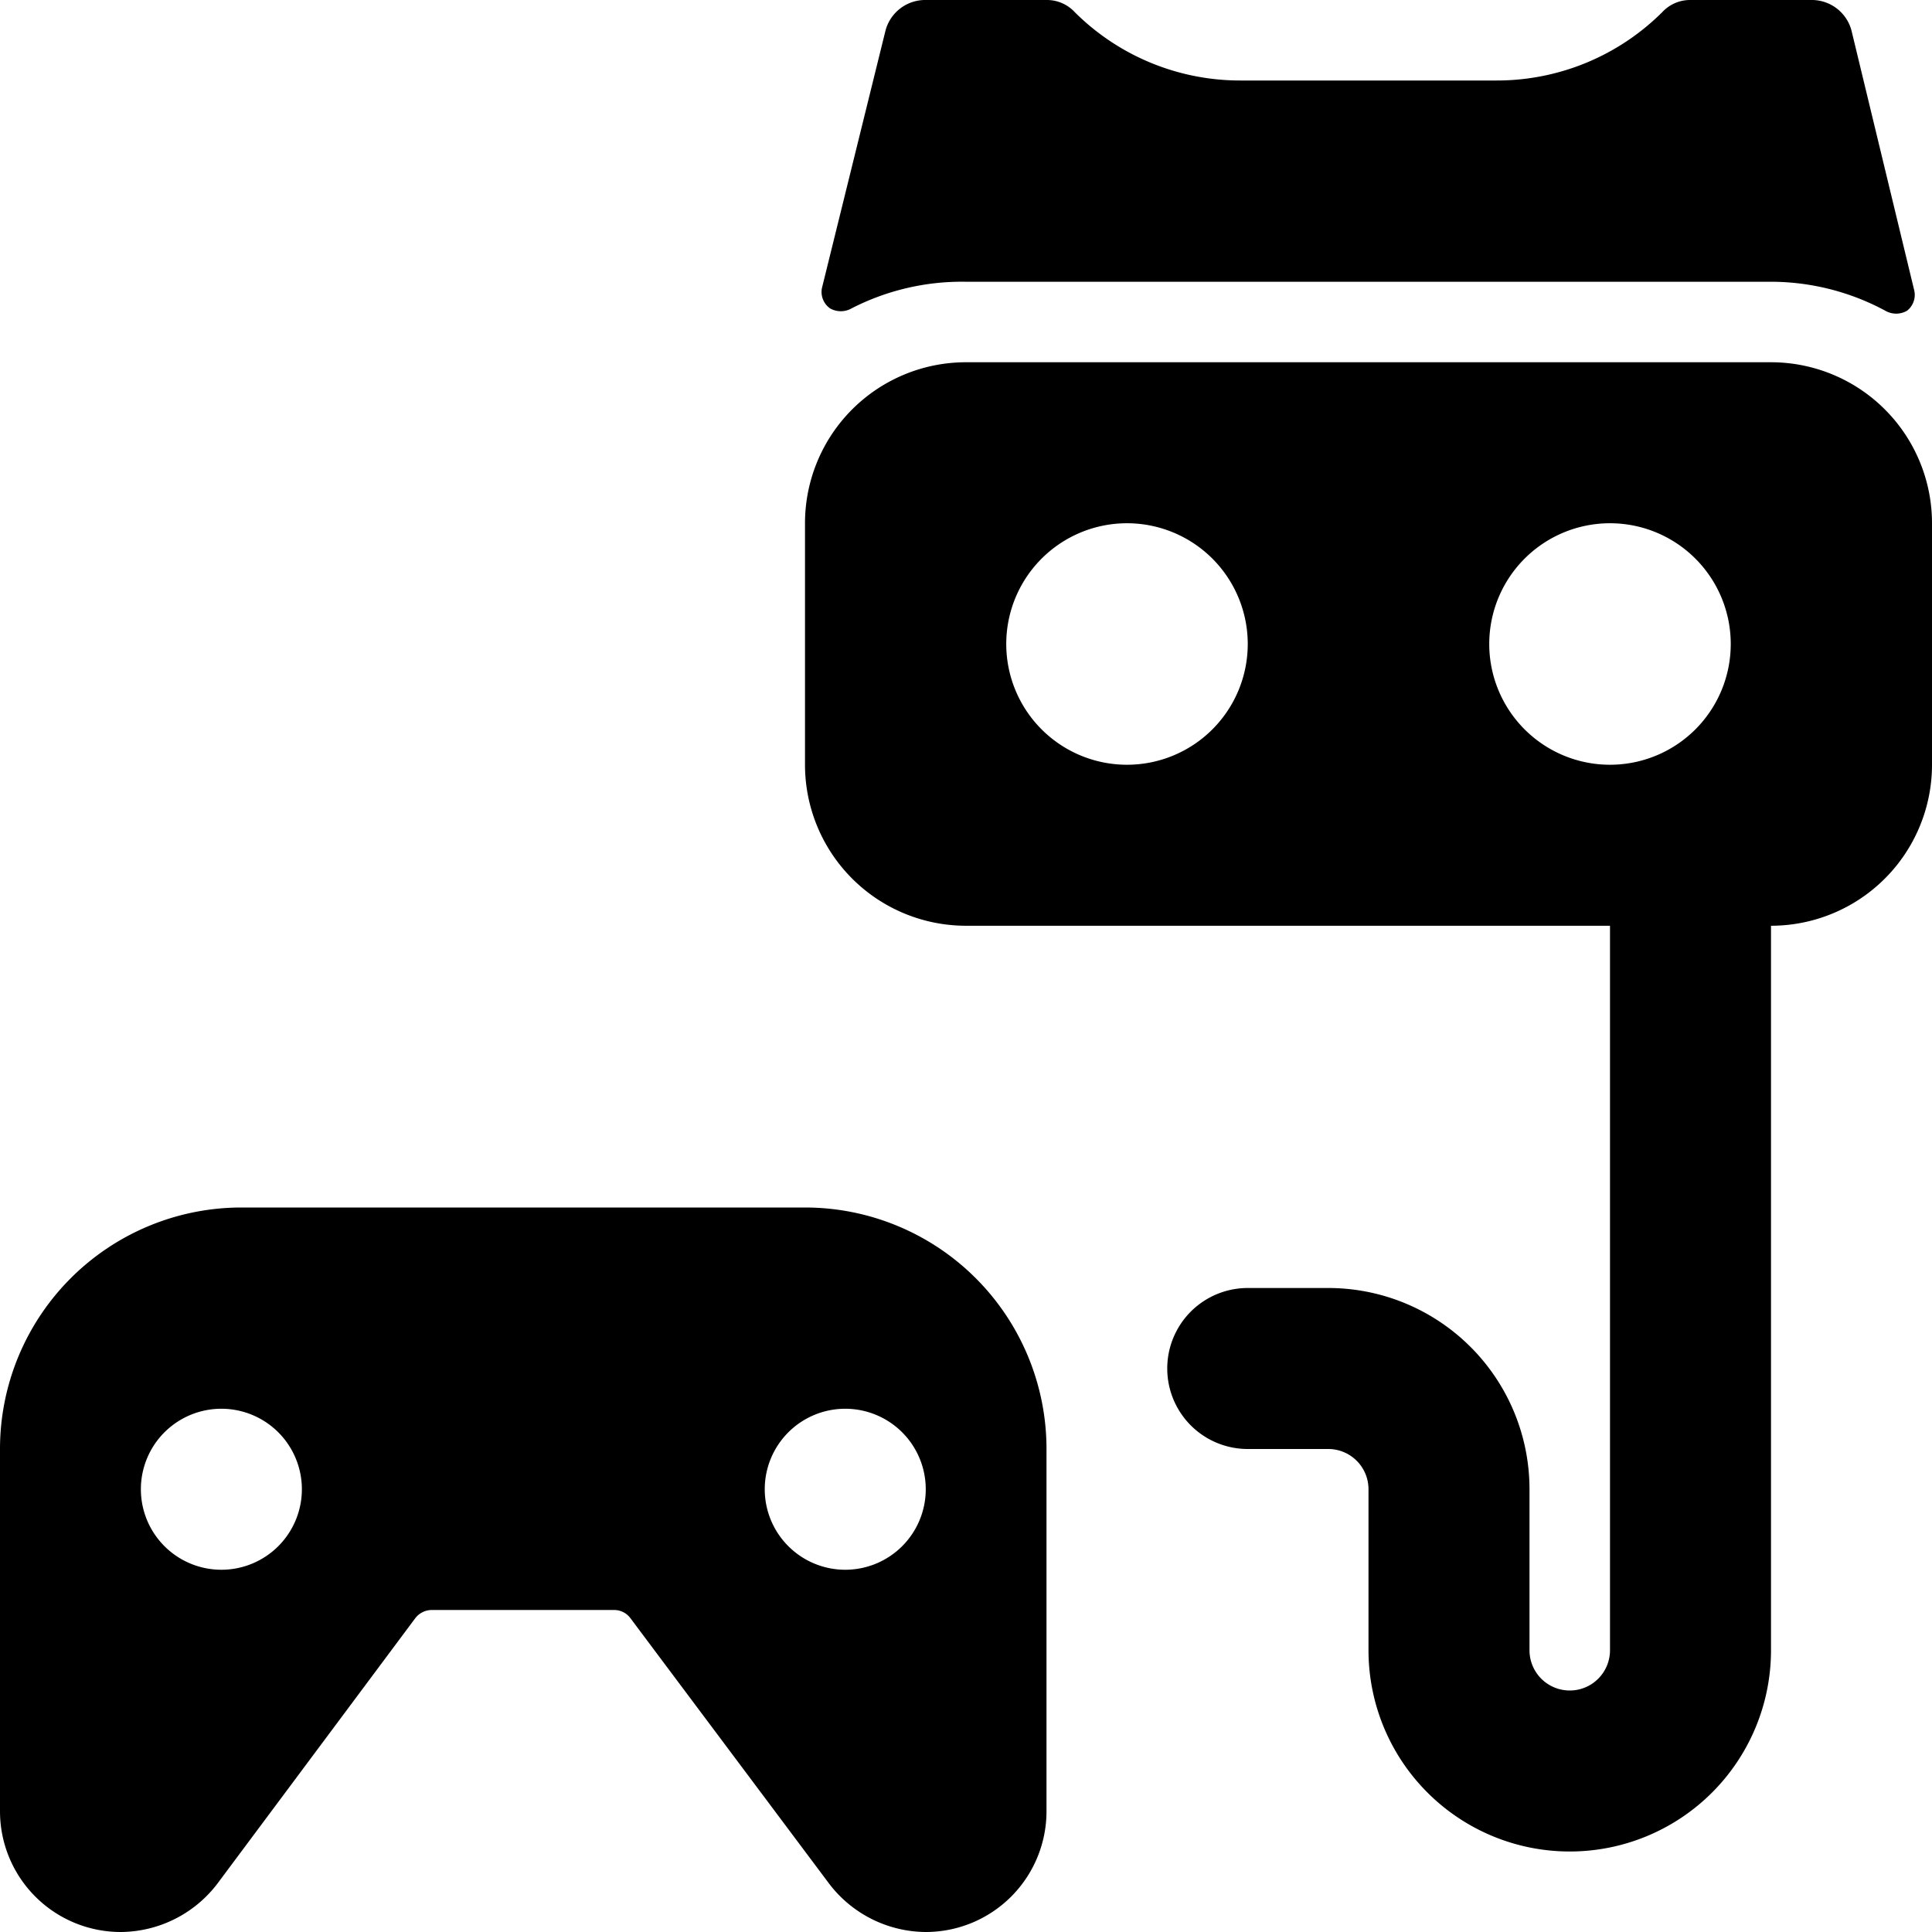
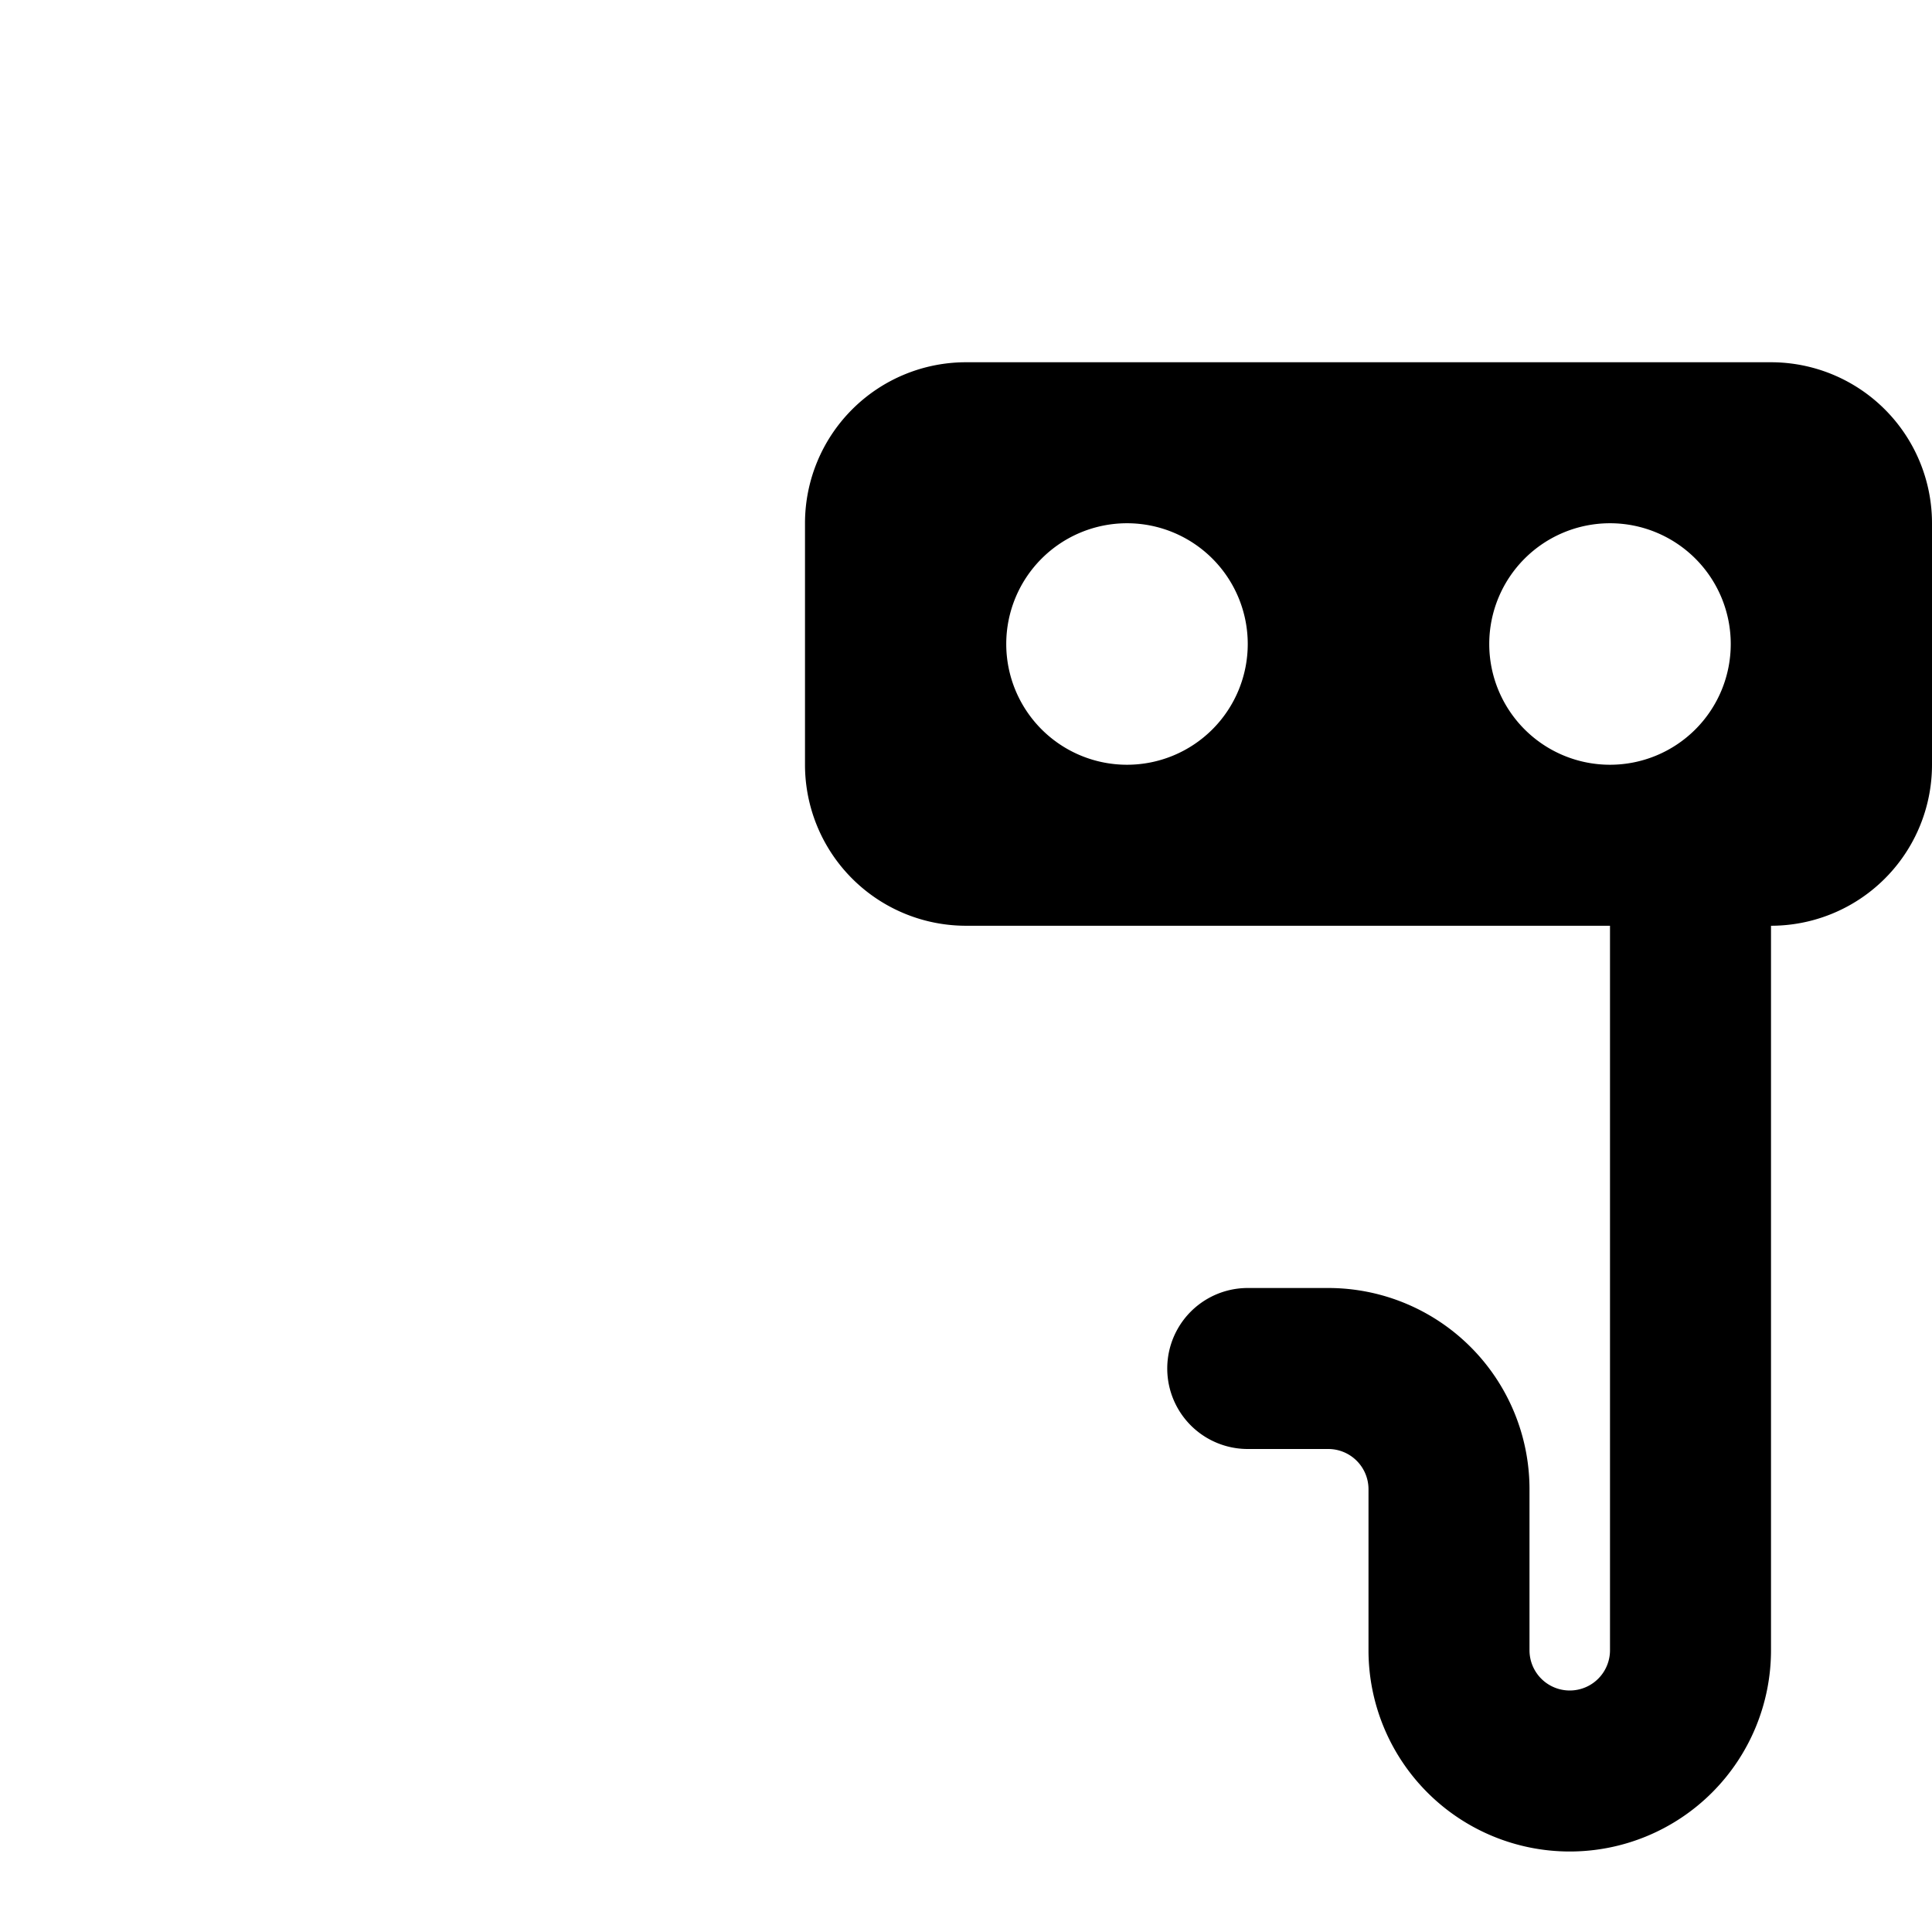
<svg xmlns="http://www.w3.org/2000/svg" viewBox="0 0 24 24">
  <g>
-     <path d="M10.31 3.83a0.27 0.27 0 0 0 0.27 0A3 3 0 0 1 12 3.5h10a3 3 0 0 1 1.42 0.36 0.27 0.27 0 0 0 0.27 0 0.25 0.25 0 0 0 0.09 -0.25L23 0.38a0.51 0.51 0 0 0 -0.5 -0.38H21a0.47 0.47 0 0 0 -0.35 0.15 2.91 2.91 0 0 1 -2.06 0.85h-3.18a2.91 2.91 0 0 1 -2.06 -0.85A0.47 0.47 0 0 0 13 0h-1.5a0.51 0.51 0 0 0 -0.5 0.38l-0.79 3.2a0.25 0.25 0 0 0 0.1 0.25Z" fill="#000000" stroke-width="1" />
    <path d="M22 4.5H12a2 2 0 0 0 -2 2v3a2 2 0 0 0 2 2h8v9a0.5 0.5 0 0 1 -1 0v-2a2.5 2.5 0 0 0 -2.5 -2.5h-1a1 1 0 0 0 0 2h1a0.5 0.5 0 0 1 0.5 0.5v2a2.5 2.5 0 0 0 5 0v-9a2 2 0 0 0 2 -2v-3a2 2 0 0 0 -2 -2Zm-8 5A1.5 1.5 0 1 1 15.5 8 1.5 1.5 0 0 1 14 9.5Zm6 0A1.5 1.5 0 1 1 21.5 8 1.5 1.5 0 0 1 20 9.5Z" fill="#000000" stroke-width="1" />
-     <path d="M10 15H3a3 3 0 0 0 -3 3v4.5A1.5 1.5 0 0 0 1.5 24a1.52 1.52 0 0 0 1.2 -0.6l2.46 -3.3a0.26 0.26 0 0 1 0.2 -0.1h2.27a0.25 0.25 0 0 1 0.2 0.1l2.47 3.3a1.52 1.52 0 0 0 1.2 0.6 1.5 1.5 0 0 0 1.5 -1.5V18a3 3 0 0 0 -3 -3Zm-7.25 4.5a1 1 0 1 1 1 -1 1 1 0 0 1 -1 1Zm7.75 0a1 1 0 1 1 1 -1 1 1 0 0 1 -1 1Z" fill="#000000" stroke-width="1" />
  </g>
</svg>